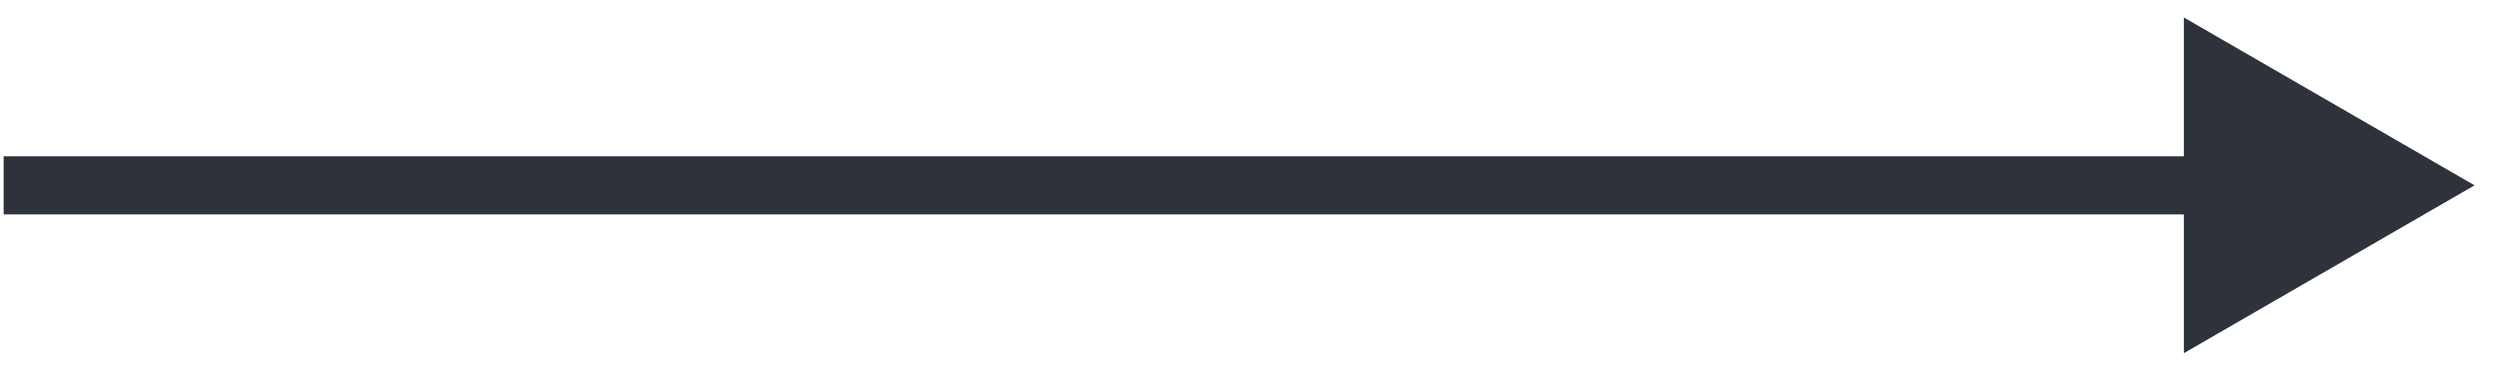
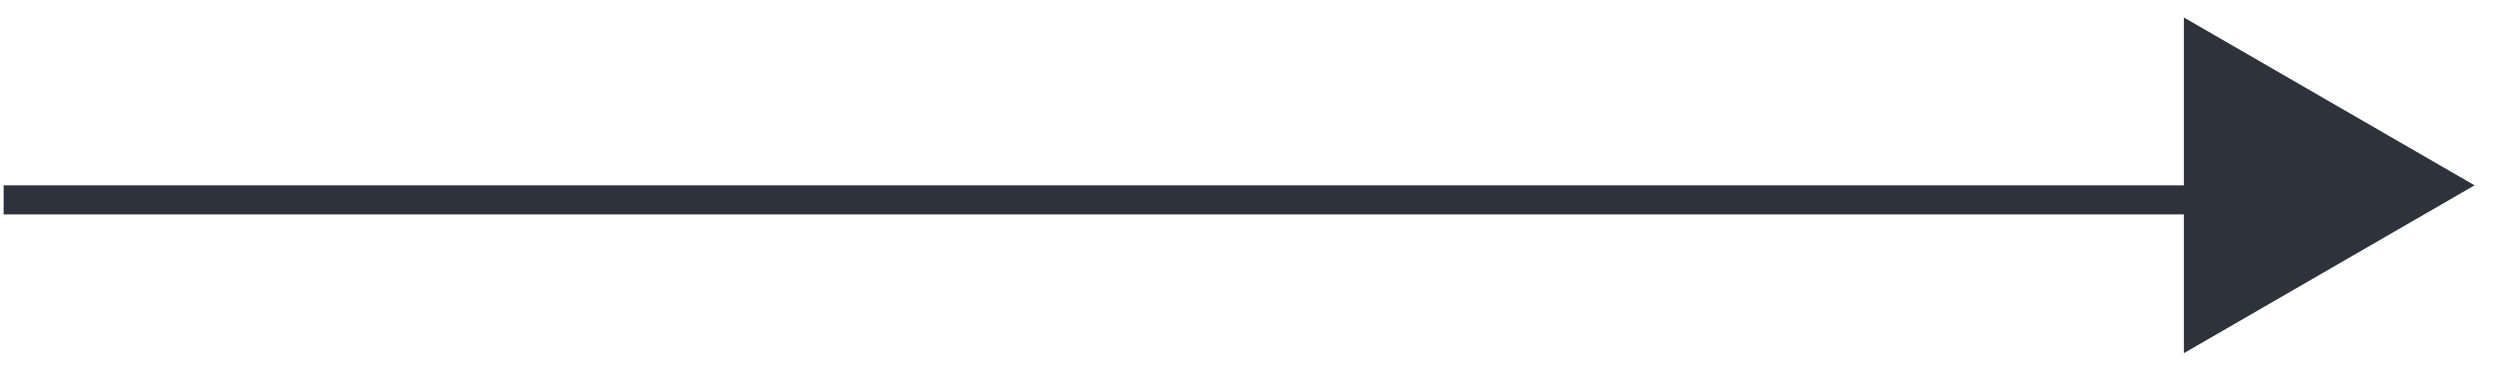
<svg xmlns="http://www.w3.org/2000/svg" width="86" height="13" viewBox="0 0 86 13" fill="none">
-   <path d="M85.125 6.375L75.125 0.601V12.149L85.125 6.375ZM0.125 6.375V7.375H76.125V6.375V5.375H0.125V6.375Z" fill="#2D323B" />
+   <path d="M85.125 6.375L75.125 0.601V12.149L85.125 6.375ZM0.125 6.375V7.375H76.125V6.375H0.125V6.375Z" fill="#2D323B" />
</svg>